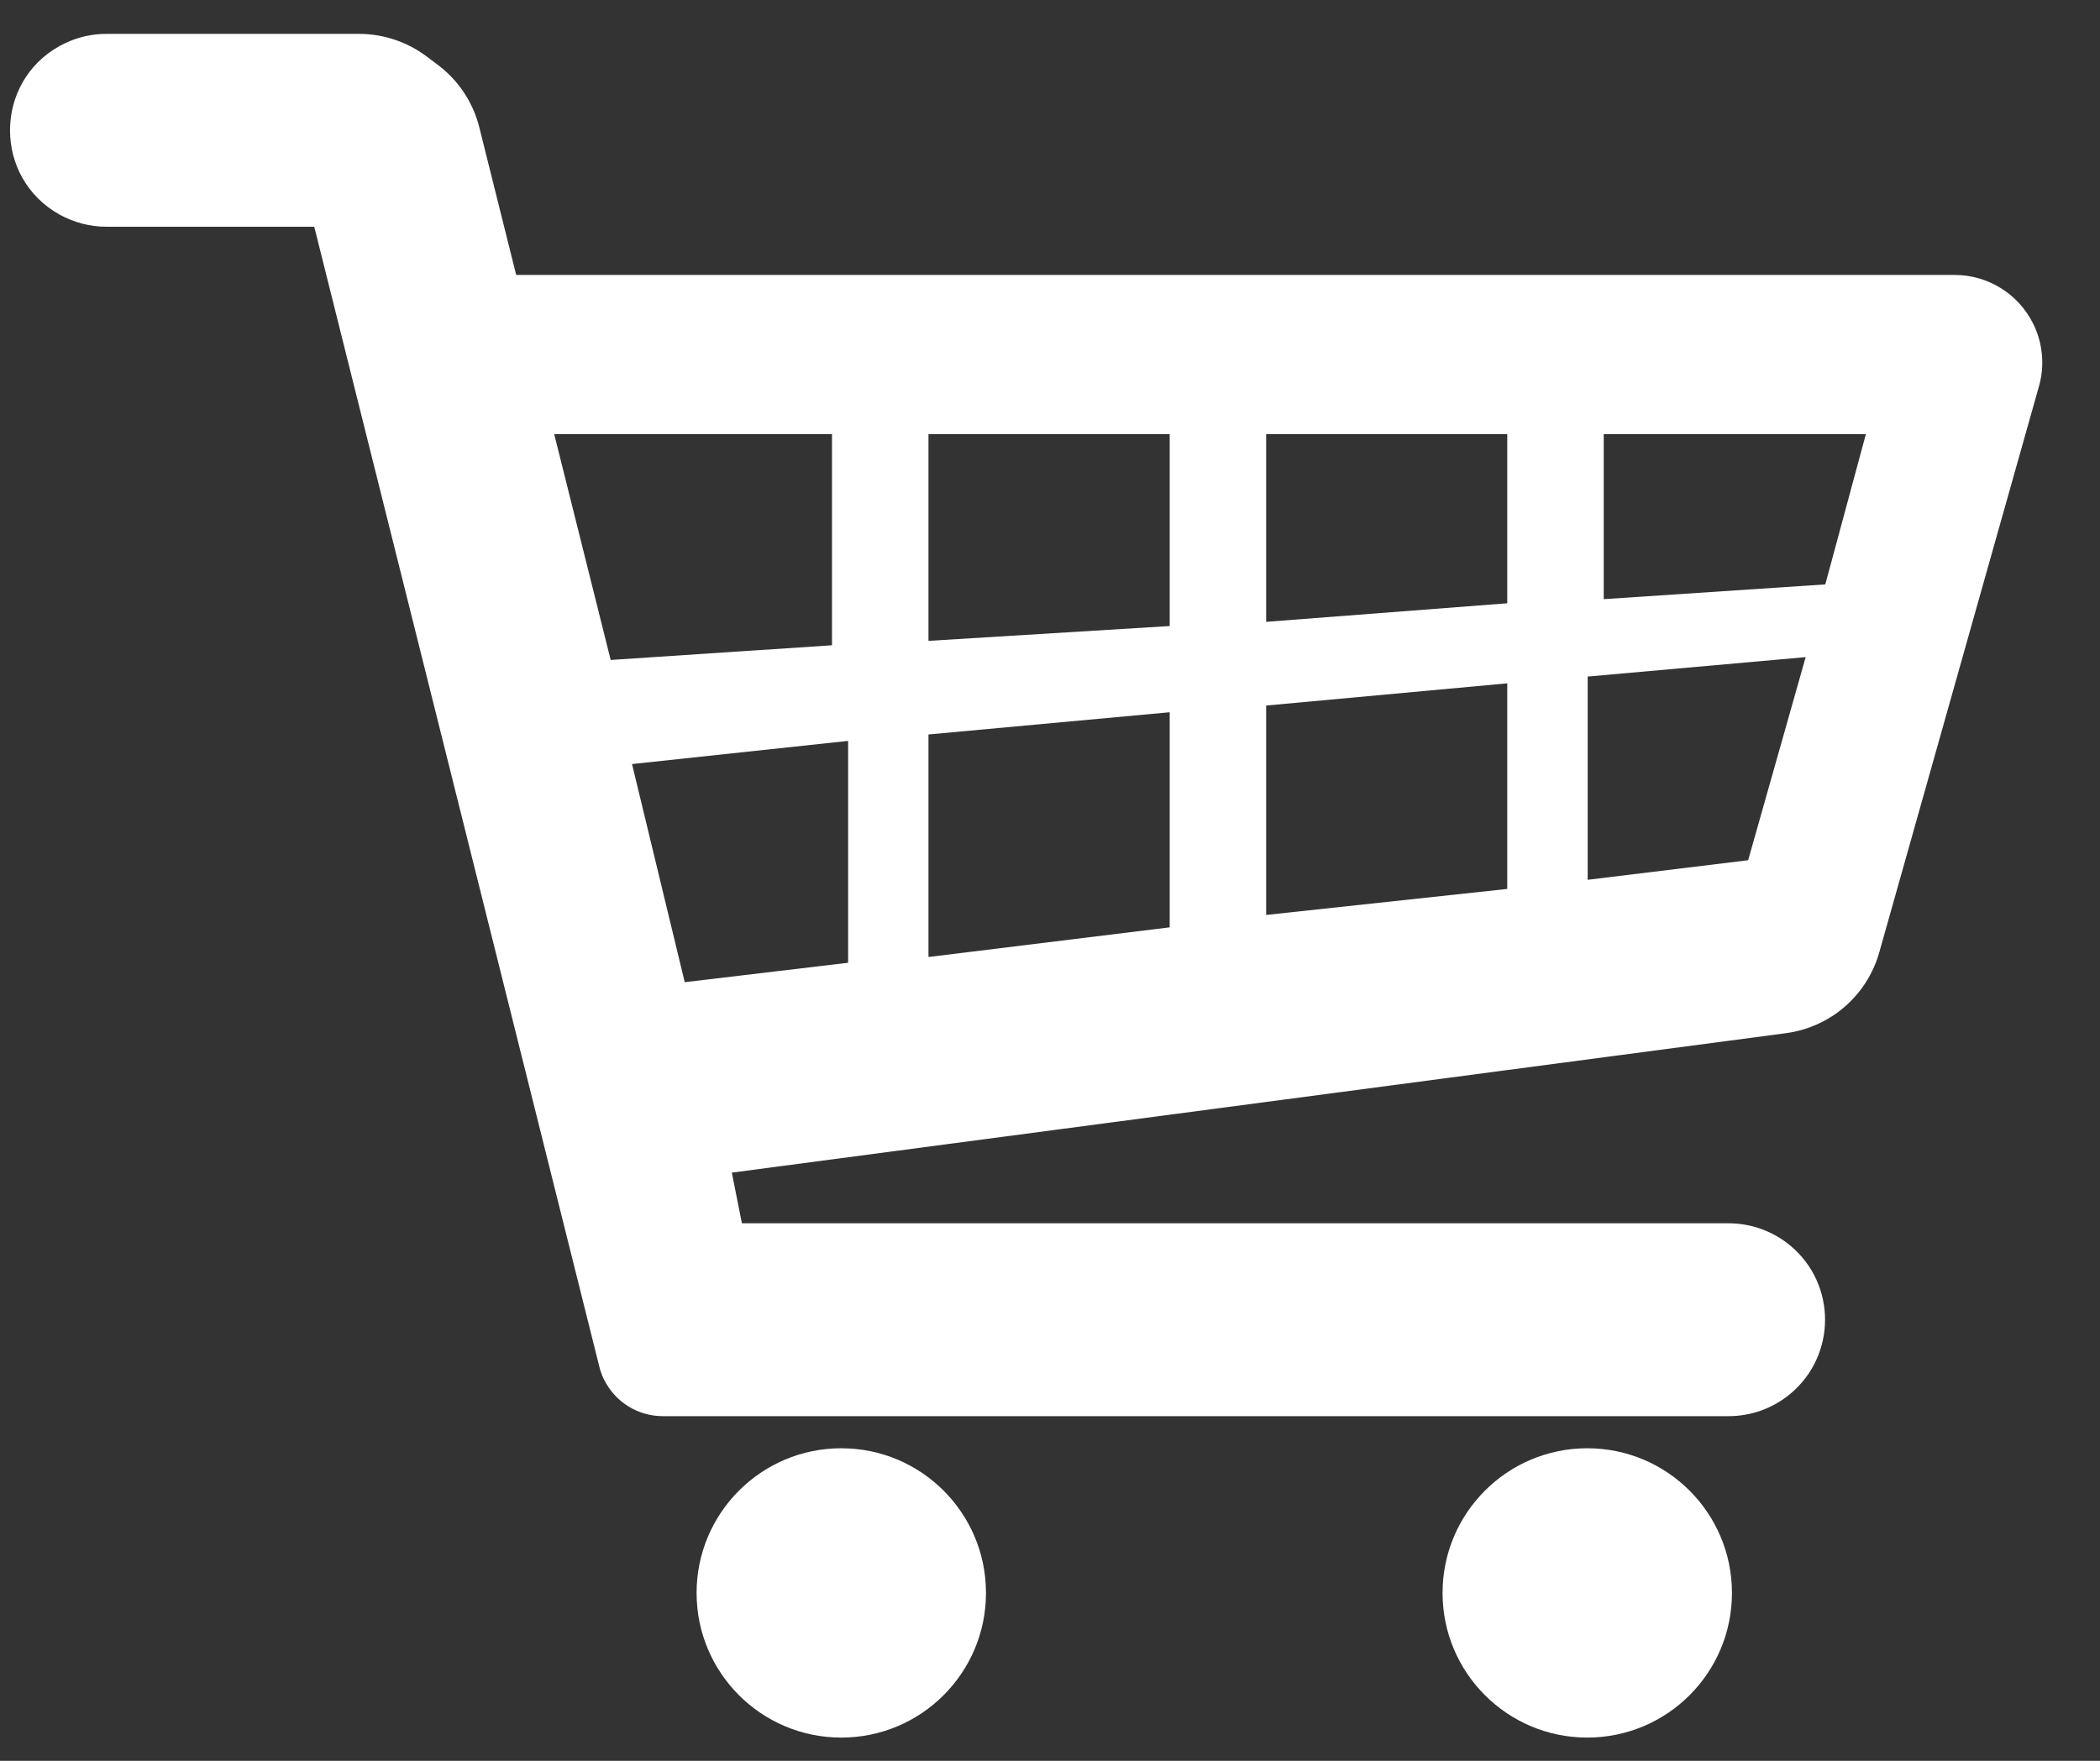
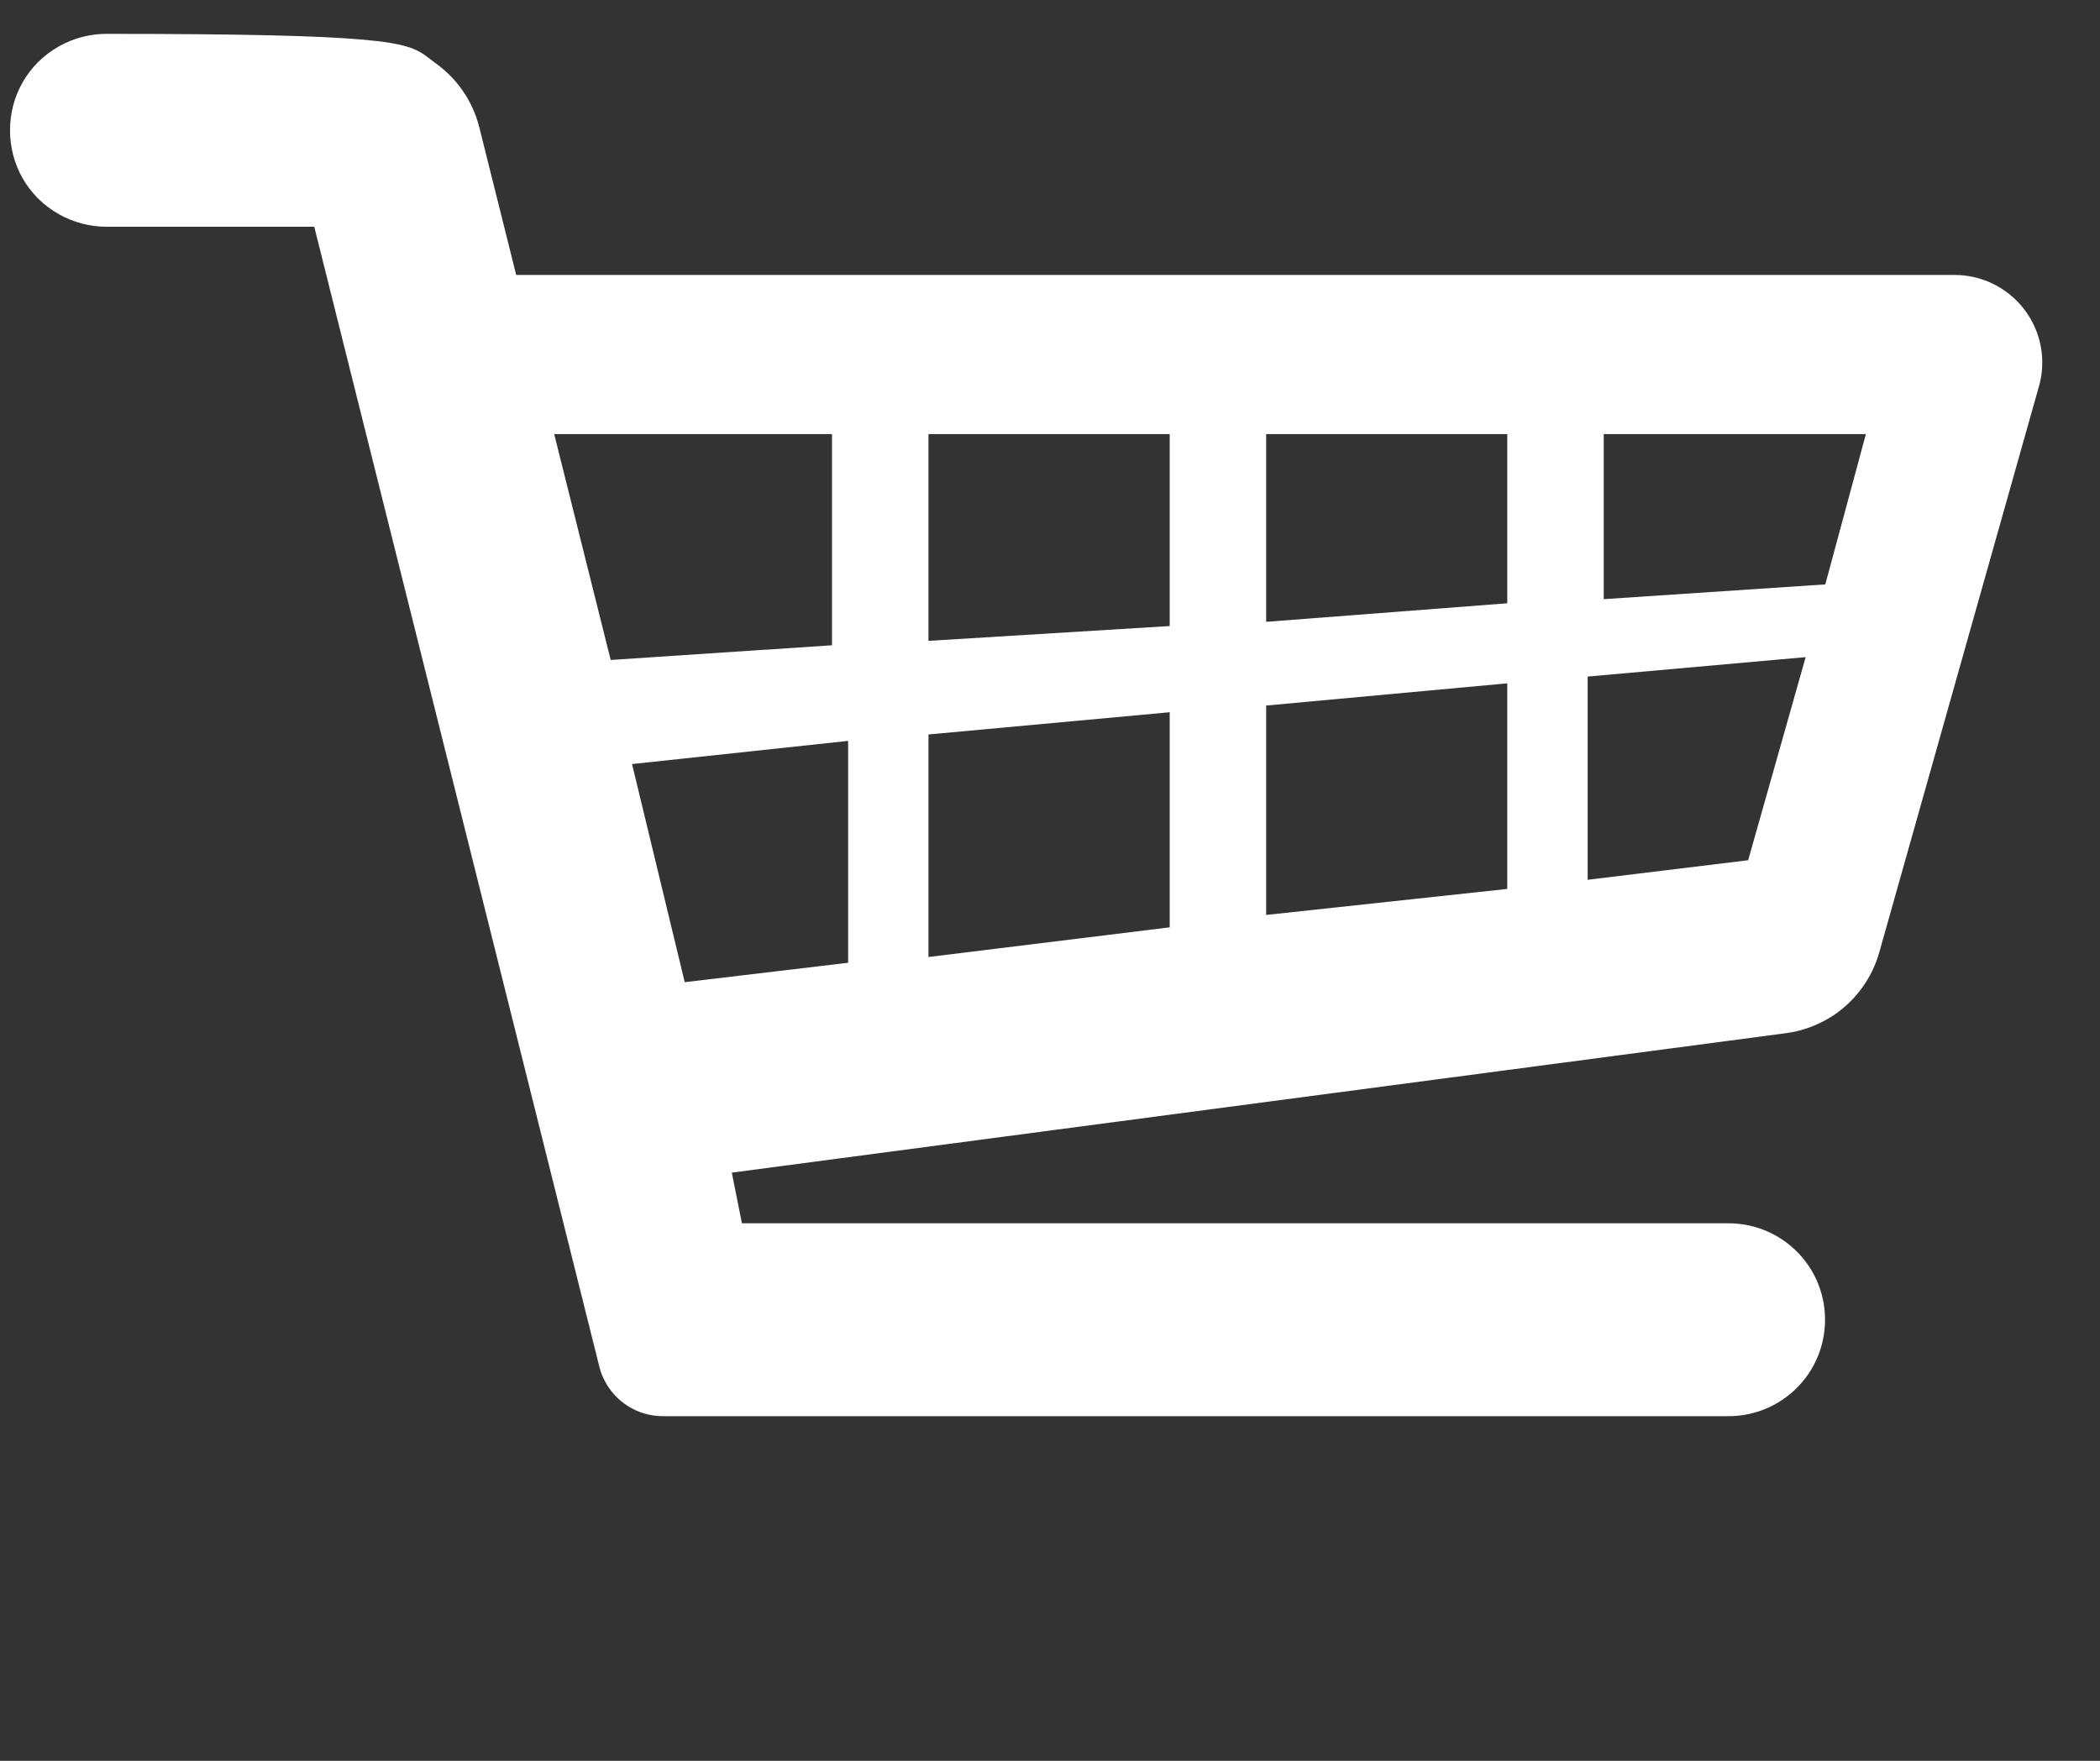
<svg xmlns="http://www.w3.org/2000/svg" width="31" height="26" viewBox="0 0 31 26" fill="none">
  <rect x="0" y="0" width="31" height="26" fill="#333333" stroke="none" />
-   <path fill-rule="evenodd" clip-rule="evenodd" d="M7.62 4.06H28.855C29.344 4.06 29.792 4.337 30.011 4.775C30.029 4.811 30.046 4.848 30.06 4.885C30.161 5.146 30.176 5.433 30.099 5.704L27.742 14.061C27.635 14.442 27.395 14.772 27.066 14.992C26.855 15.132 26.614 15.223 26.363 15.256L10.803 17.315L10.952 18.063H25.517C25.851 18.063 26.173 18.18 26.429 18.393C27.112 18.962 27.112 20.011 26.429 20.581C26.173 20.794 25.851 20.911 25.517 20.911H9.784C9.418 20.911 9.084 20.704 8.92 20.376C8.916 20.369 8.912 20.361 8.908 20.353C8.882 20.297 8.862 20.238 8.847 20.179L4.639 3.348H1.572C1.33 3.348 1.092 3.286 0.88 3.169C-0.096 2.626 -0.096 1.222 0.88 0.679C0.907 0.664 0.934 0.651 0.961 0.638C1.151 0.547 1.36 0.5 1.572 0.5H5.299C5.658 0.5 6.008 0.617 6.296 0.832L6.461 0.956C6.499 0.985 6.536 1.015 6.571 1.046C6.819 1.267 6.995 1.558 7.076 1.882L7.62 4.06ZM25.806 12.702L23.437 12.991V9.99L26.655 9.703L25.806 12.702ZM22.25 13.126L18.691 13.51V10.418L22.25 10.09V13.126ZM17.267 13.693L13.706 14.131V10.845L17.267 10.517V13.693ZM10.108 14.503L9.33 11.282L12.52 10.94V14.216L10.108 14.503ZM9.015 9.745L8.181 6.41H12.282V9.528L9.015 9.745ZM17.267 9.244L13.706 9.463V6.41H17.267V9.244ZM22.25 8.908L18.691 9.182V6.41H22.25V8.908ZM26.945 8.629L23.674 8.847V6.41H27.544L26.945 8.629Z" fill="white" />
-   <circle cx="12.419" cy="23.521" r="2.136" fill="white" />
-   <circle cx="23.431" cy="23.521" r="2.136" fill="white" />
+   <path fill-rule="evenodd" clip-rule="evenodd" d="M7.62 4.06H28.855C29.344 4.06 29.792 4.337 30.011 4.775C30.029 4.811 30.046 4.848 30.06 4.885C30.161 5.146 30.176 5.433 30.099 5.704L27.742 14.061C27.635 14.442 27.395 14.772 27.066 14.992C26.855 15.132 26.614 15.223 26.363 15.256L10.803 17.315L10.952 18.063H25.517C25.851 18.063 26.173 18.18 26.429 18.393C27.112 18.962 27.112 20.011 26.429 20.581C26.173 20.794 25.851 20.911 25.517 20.911H9.784C9.418 20.911 9.084 20.704 8.92 20.376C8.916 20.369 8.912 20.361 8.908 20.353C8.882 20.297 8.862 20.238 8.847 20.179L4.639 3.348H1.572C1.33 3.348 1.092 3.286 0.88 3.169C-0.096 2.626 -0.096 1.222 0.88 0.679C0.907 0.664 0.934 0.651 0.961 0.638C1.151 0.547 1.36 0.5 1.572 0.5C5.658 0.5 6.008 0.617 6.296 0.832L6.461 0.956C6.499 0.985 6.536 1.015 6.571 1.046C6.819 1.267 6.995 1.558 7.076 1.882L7.62 4.06ZM25.806 12.702L23.437 12.991V9.99L26.655 9.703L25.806 12.702ZM22.25 13.126L18.691 13.51V10.418L22.25 10.09V13.126ZM17.267 13.693L13.706 14.131V10.845L17.267 10.517V13.693ZM10.108 14.503L9.33 11.282L12.52 10.94V14.216L10.108 14.503ZM9.015 9.745L8.181 6.41H12.282V9.528L9.015 9.745ZM17.267 9.244L13.706 9.463V6.41H17.267V9.244ZM22.25 8.908L18.691 9.182V6.41H22.25V8.908ZM26.945 8.629L23.674 8.847V6.41H27.544L26.945 8.629Z" fill="white" />
</svg>